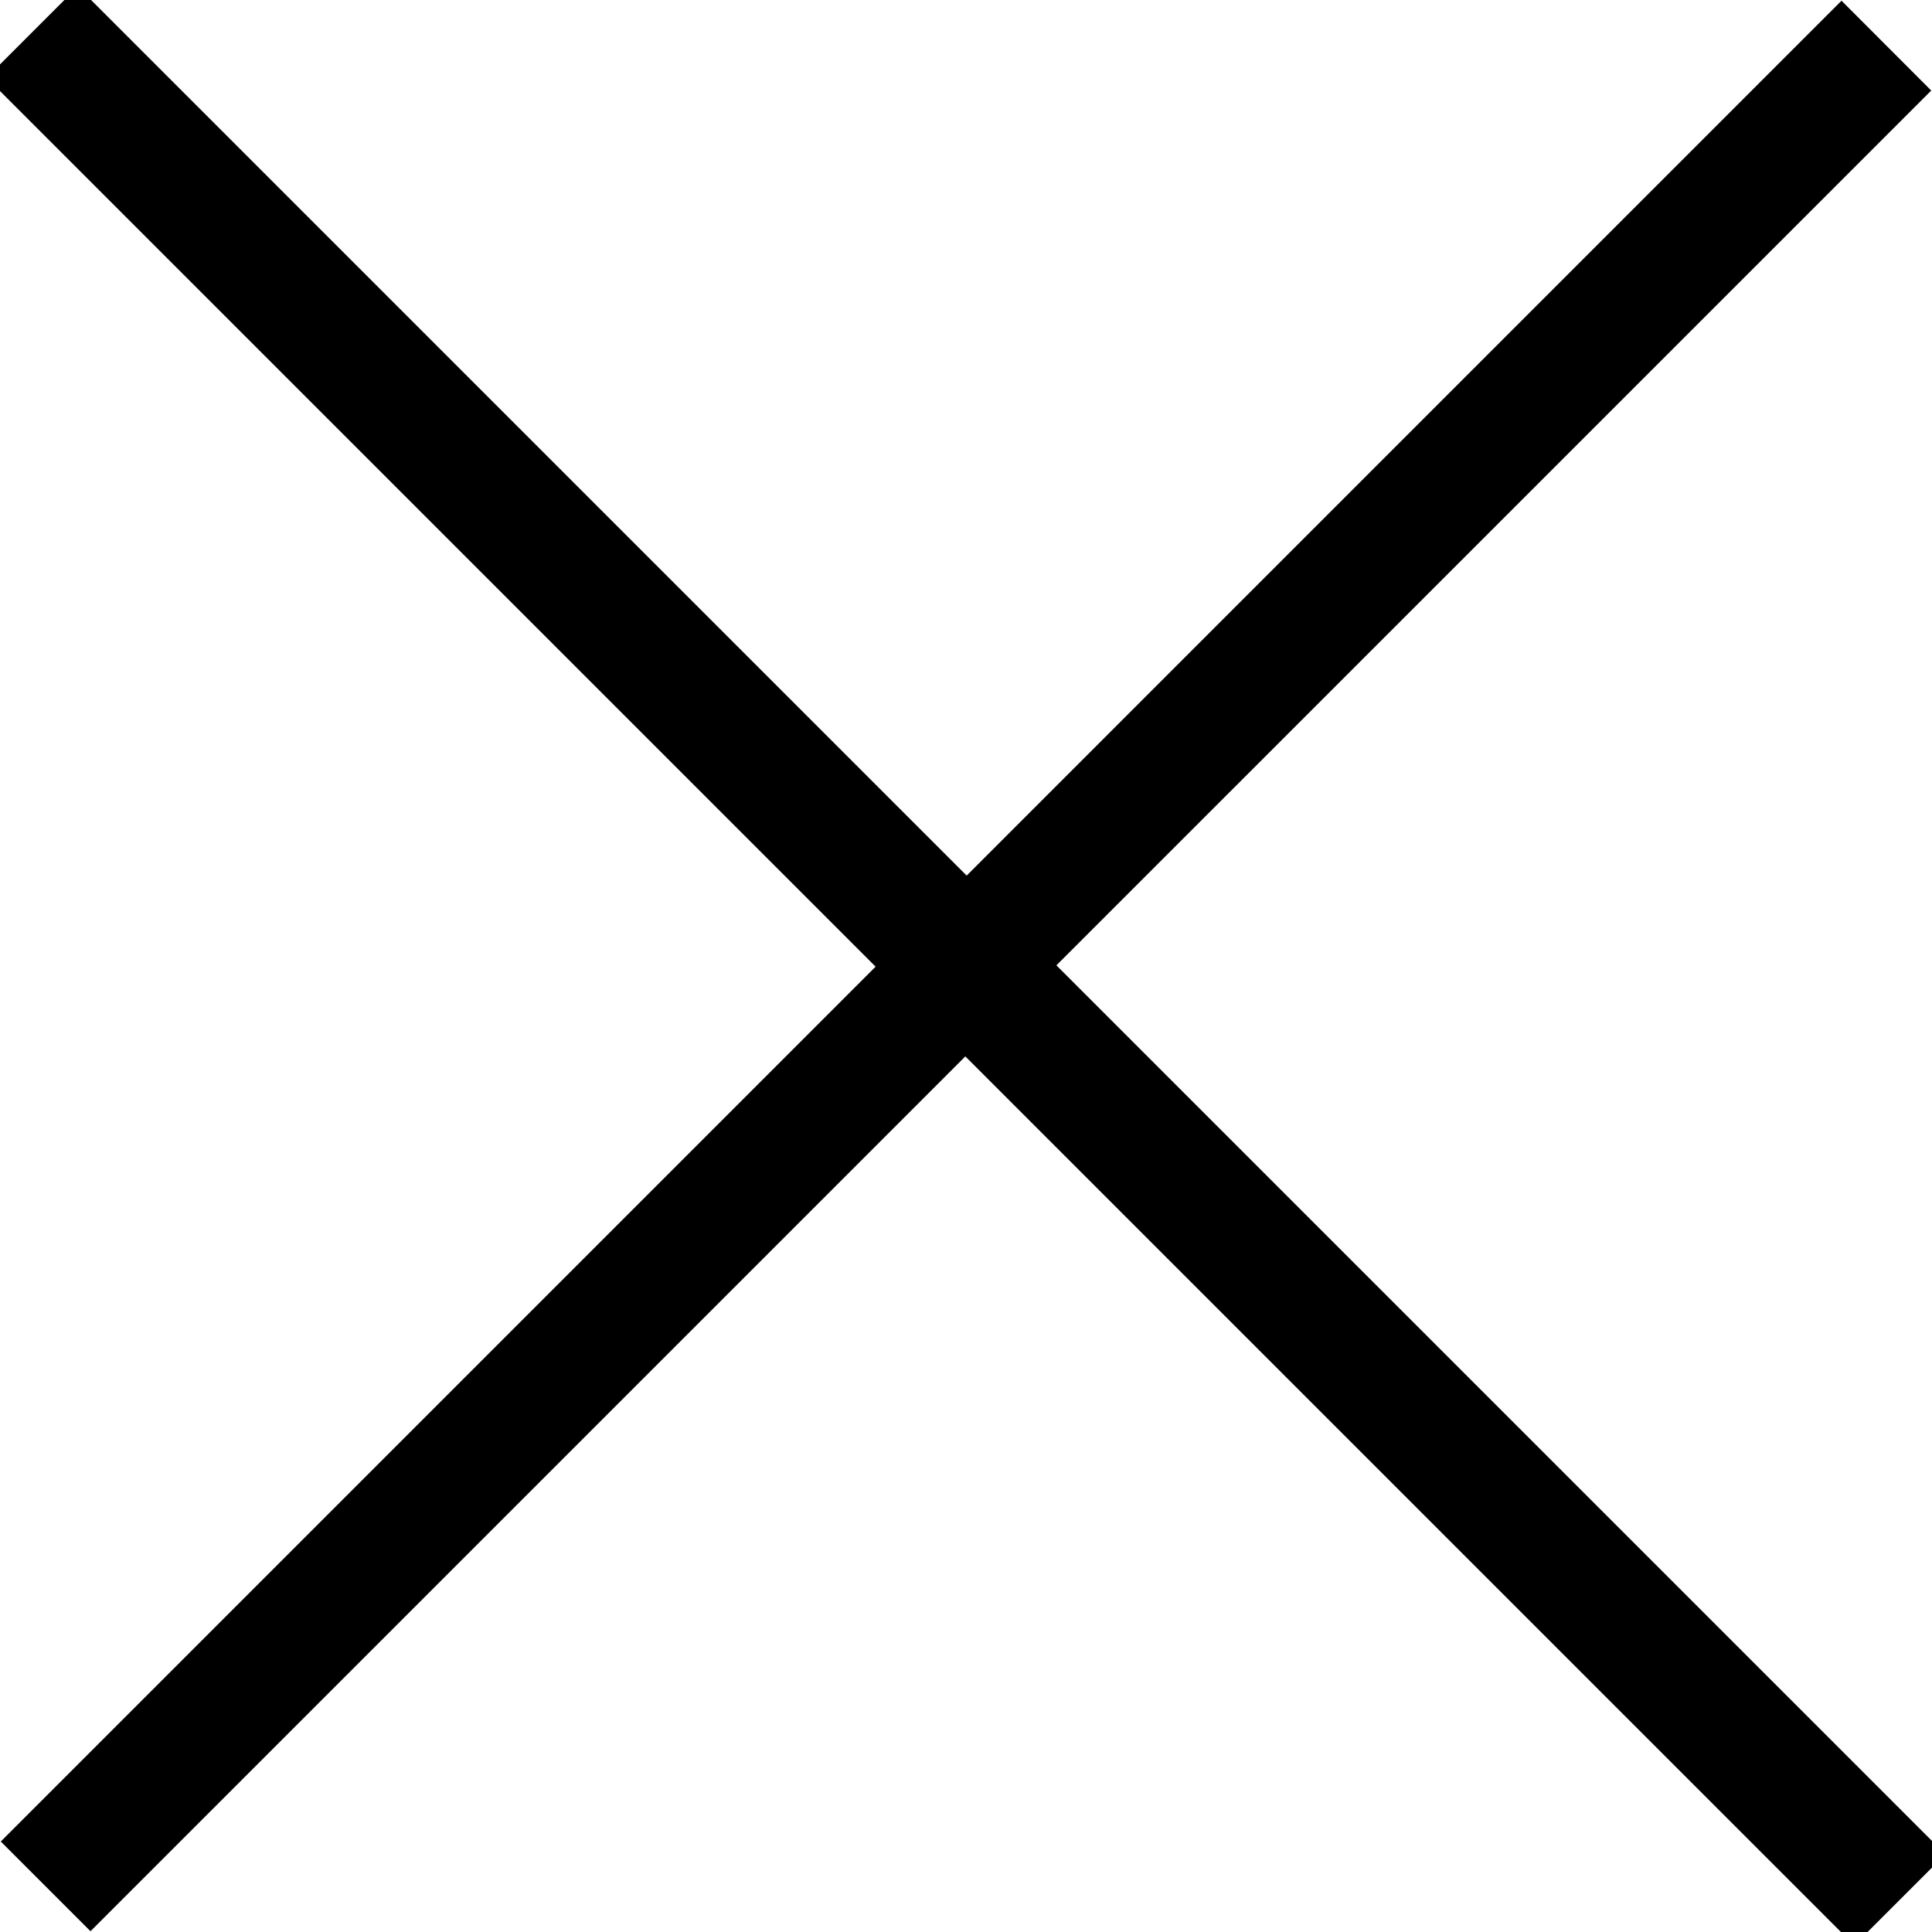
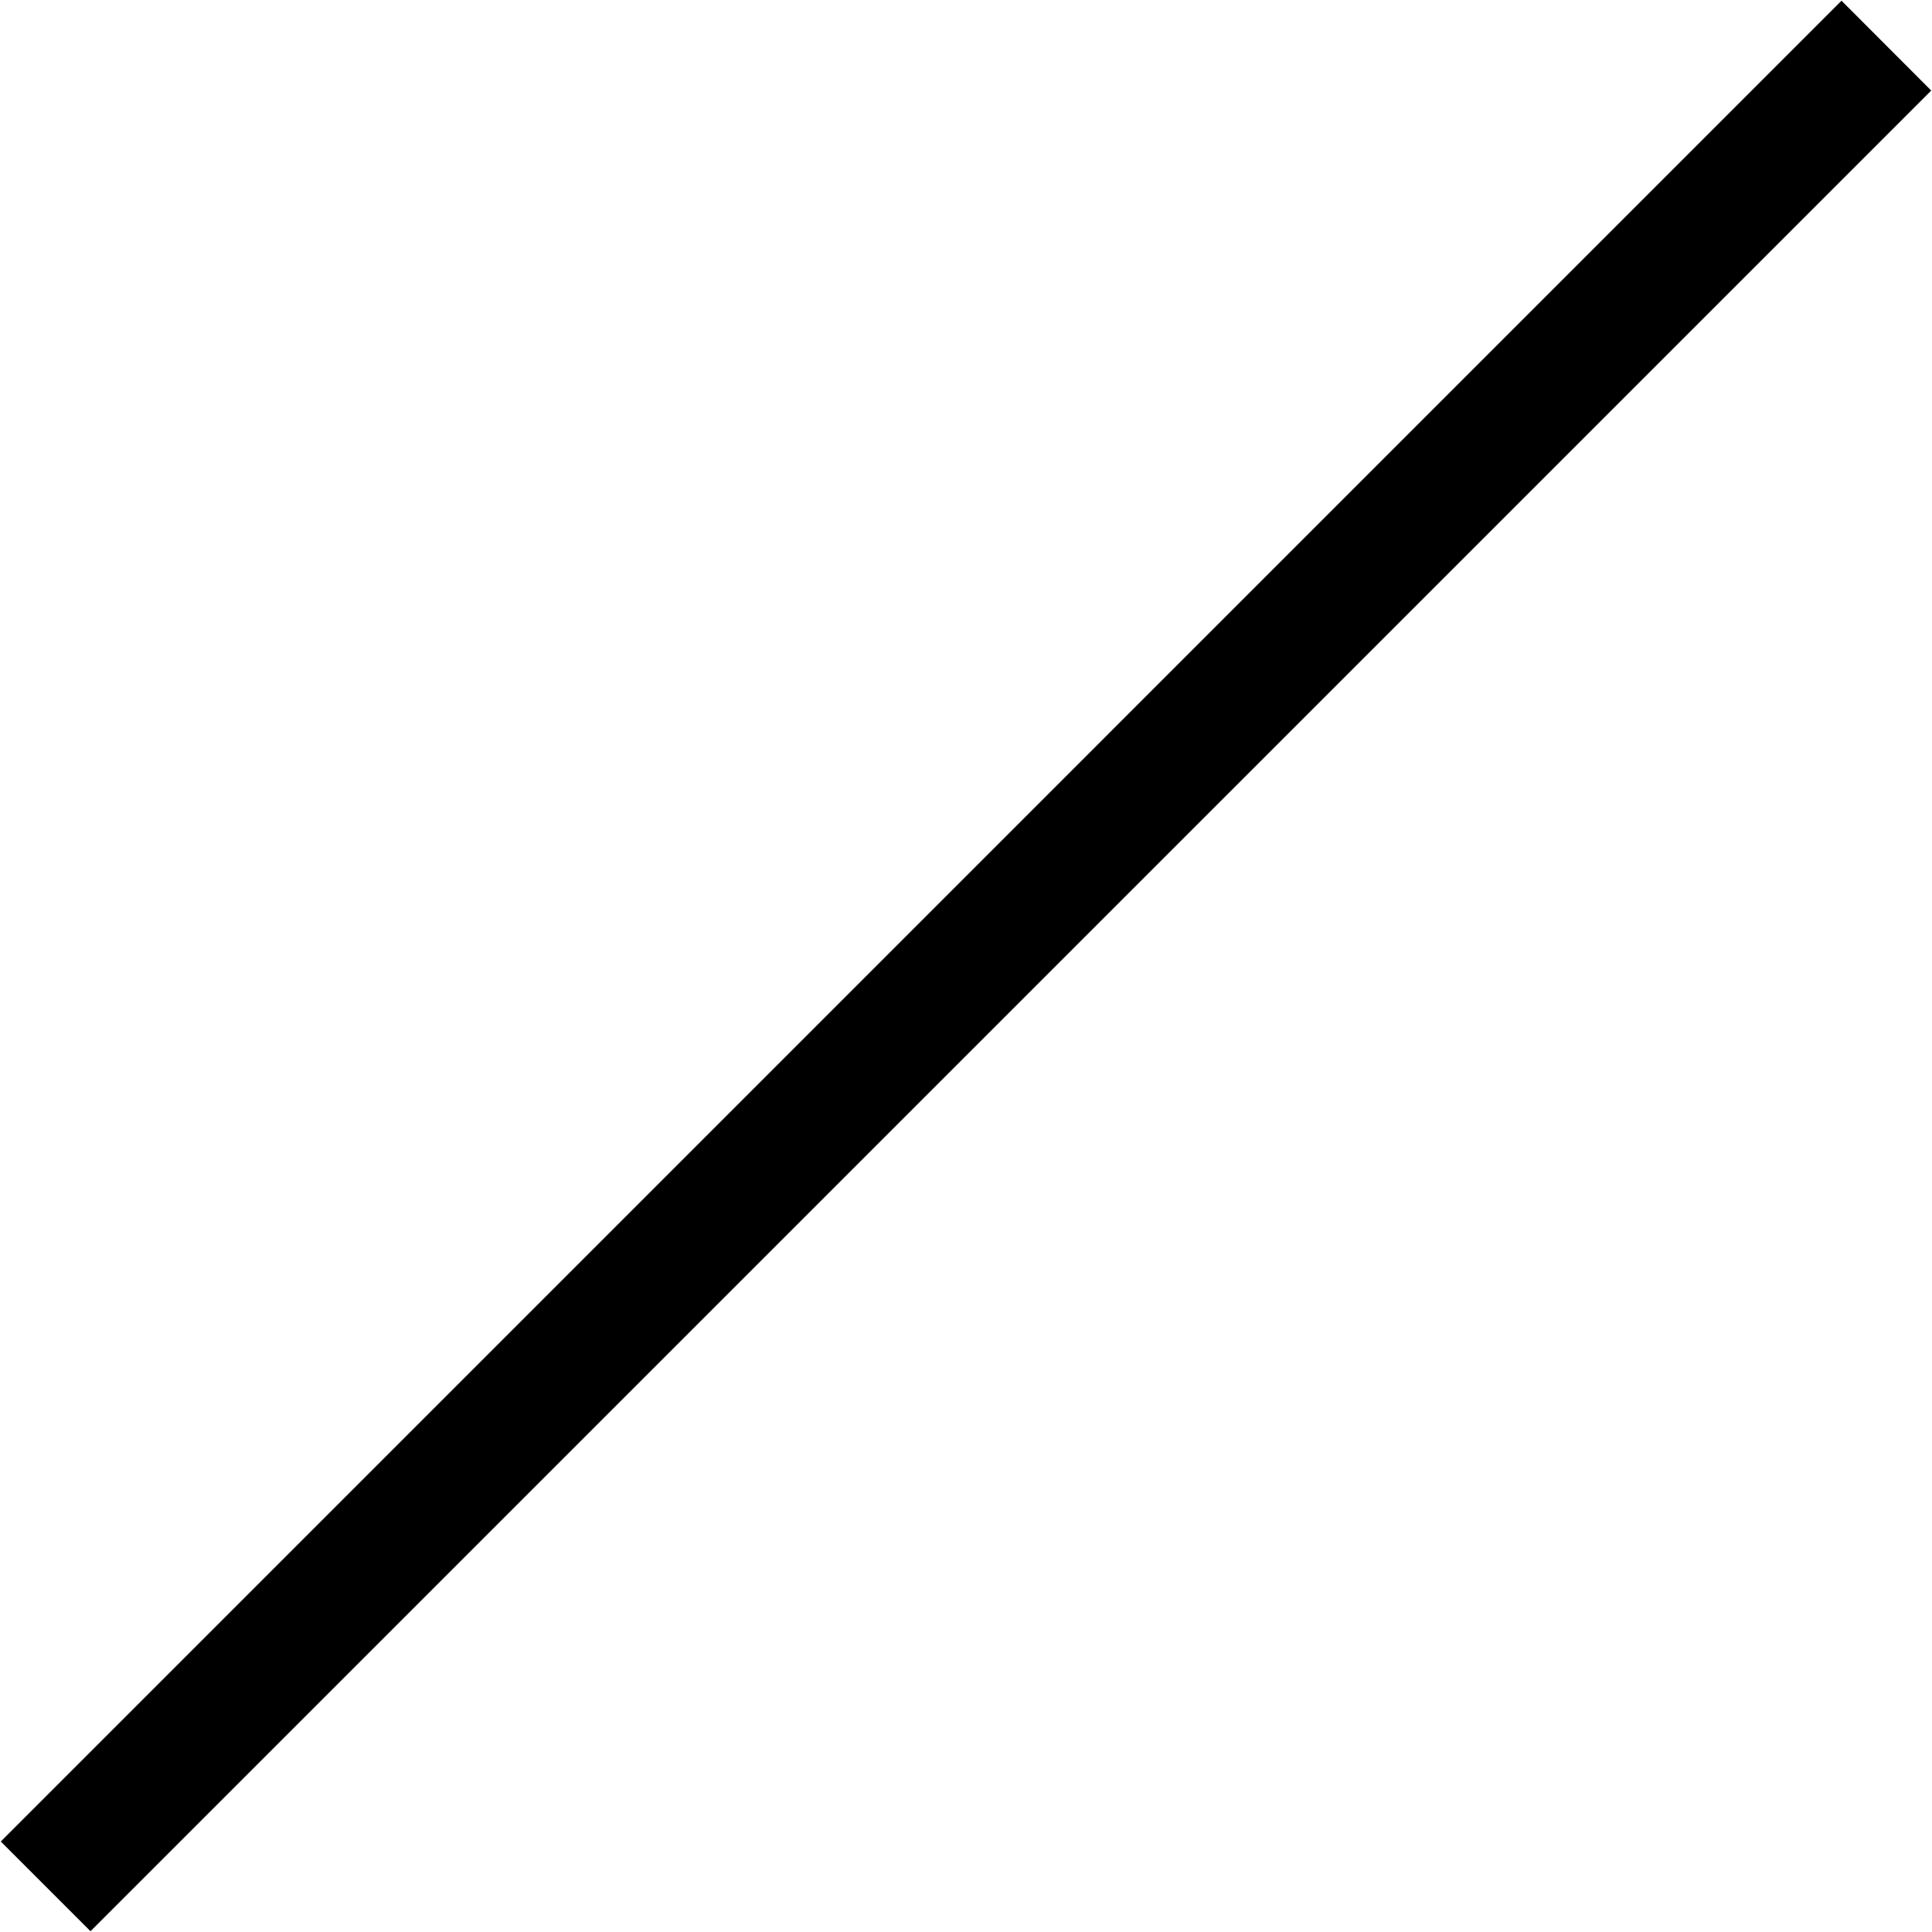
<svg xmlns="http://www.w3.org/2000/svg" preserveAspectRatio="xMidYMid" width="30" height="30" viewBox="0 0 30 30">
  <defs>
    <style>
      .cls-1 {
        fill: #000;
        fill-rule: evenodd;
      }
    </style>
  </defs>
-   <path d="M1.207,-0.207 L30.207,28.793 L28.793,30.207 L-0.207,1.207 L1.207,-0.207 Z" class="cls-1" />
  <path d="M28.595,0.011 L0.012,28.595 L1.405,29.988 L29.988,1.406 L28.595,0.011 Z" class="cls-1" />
</svg>